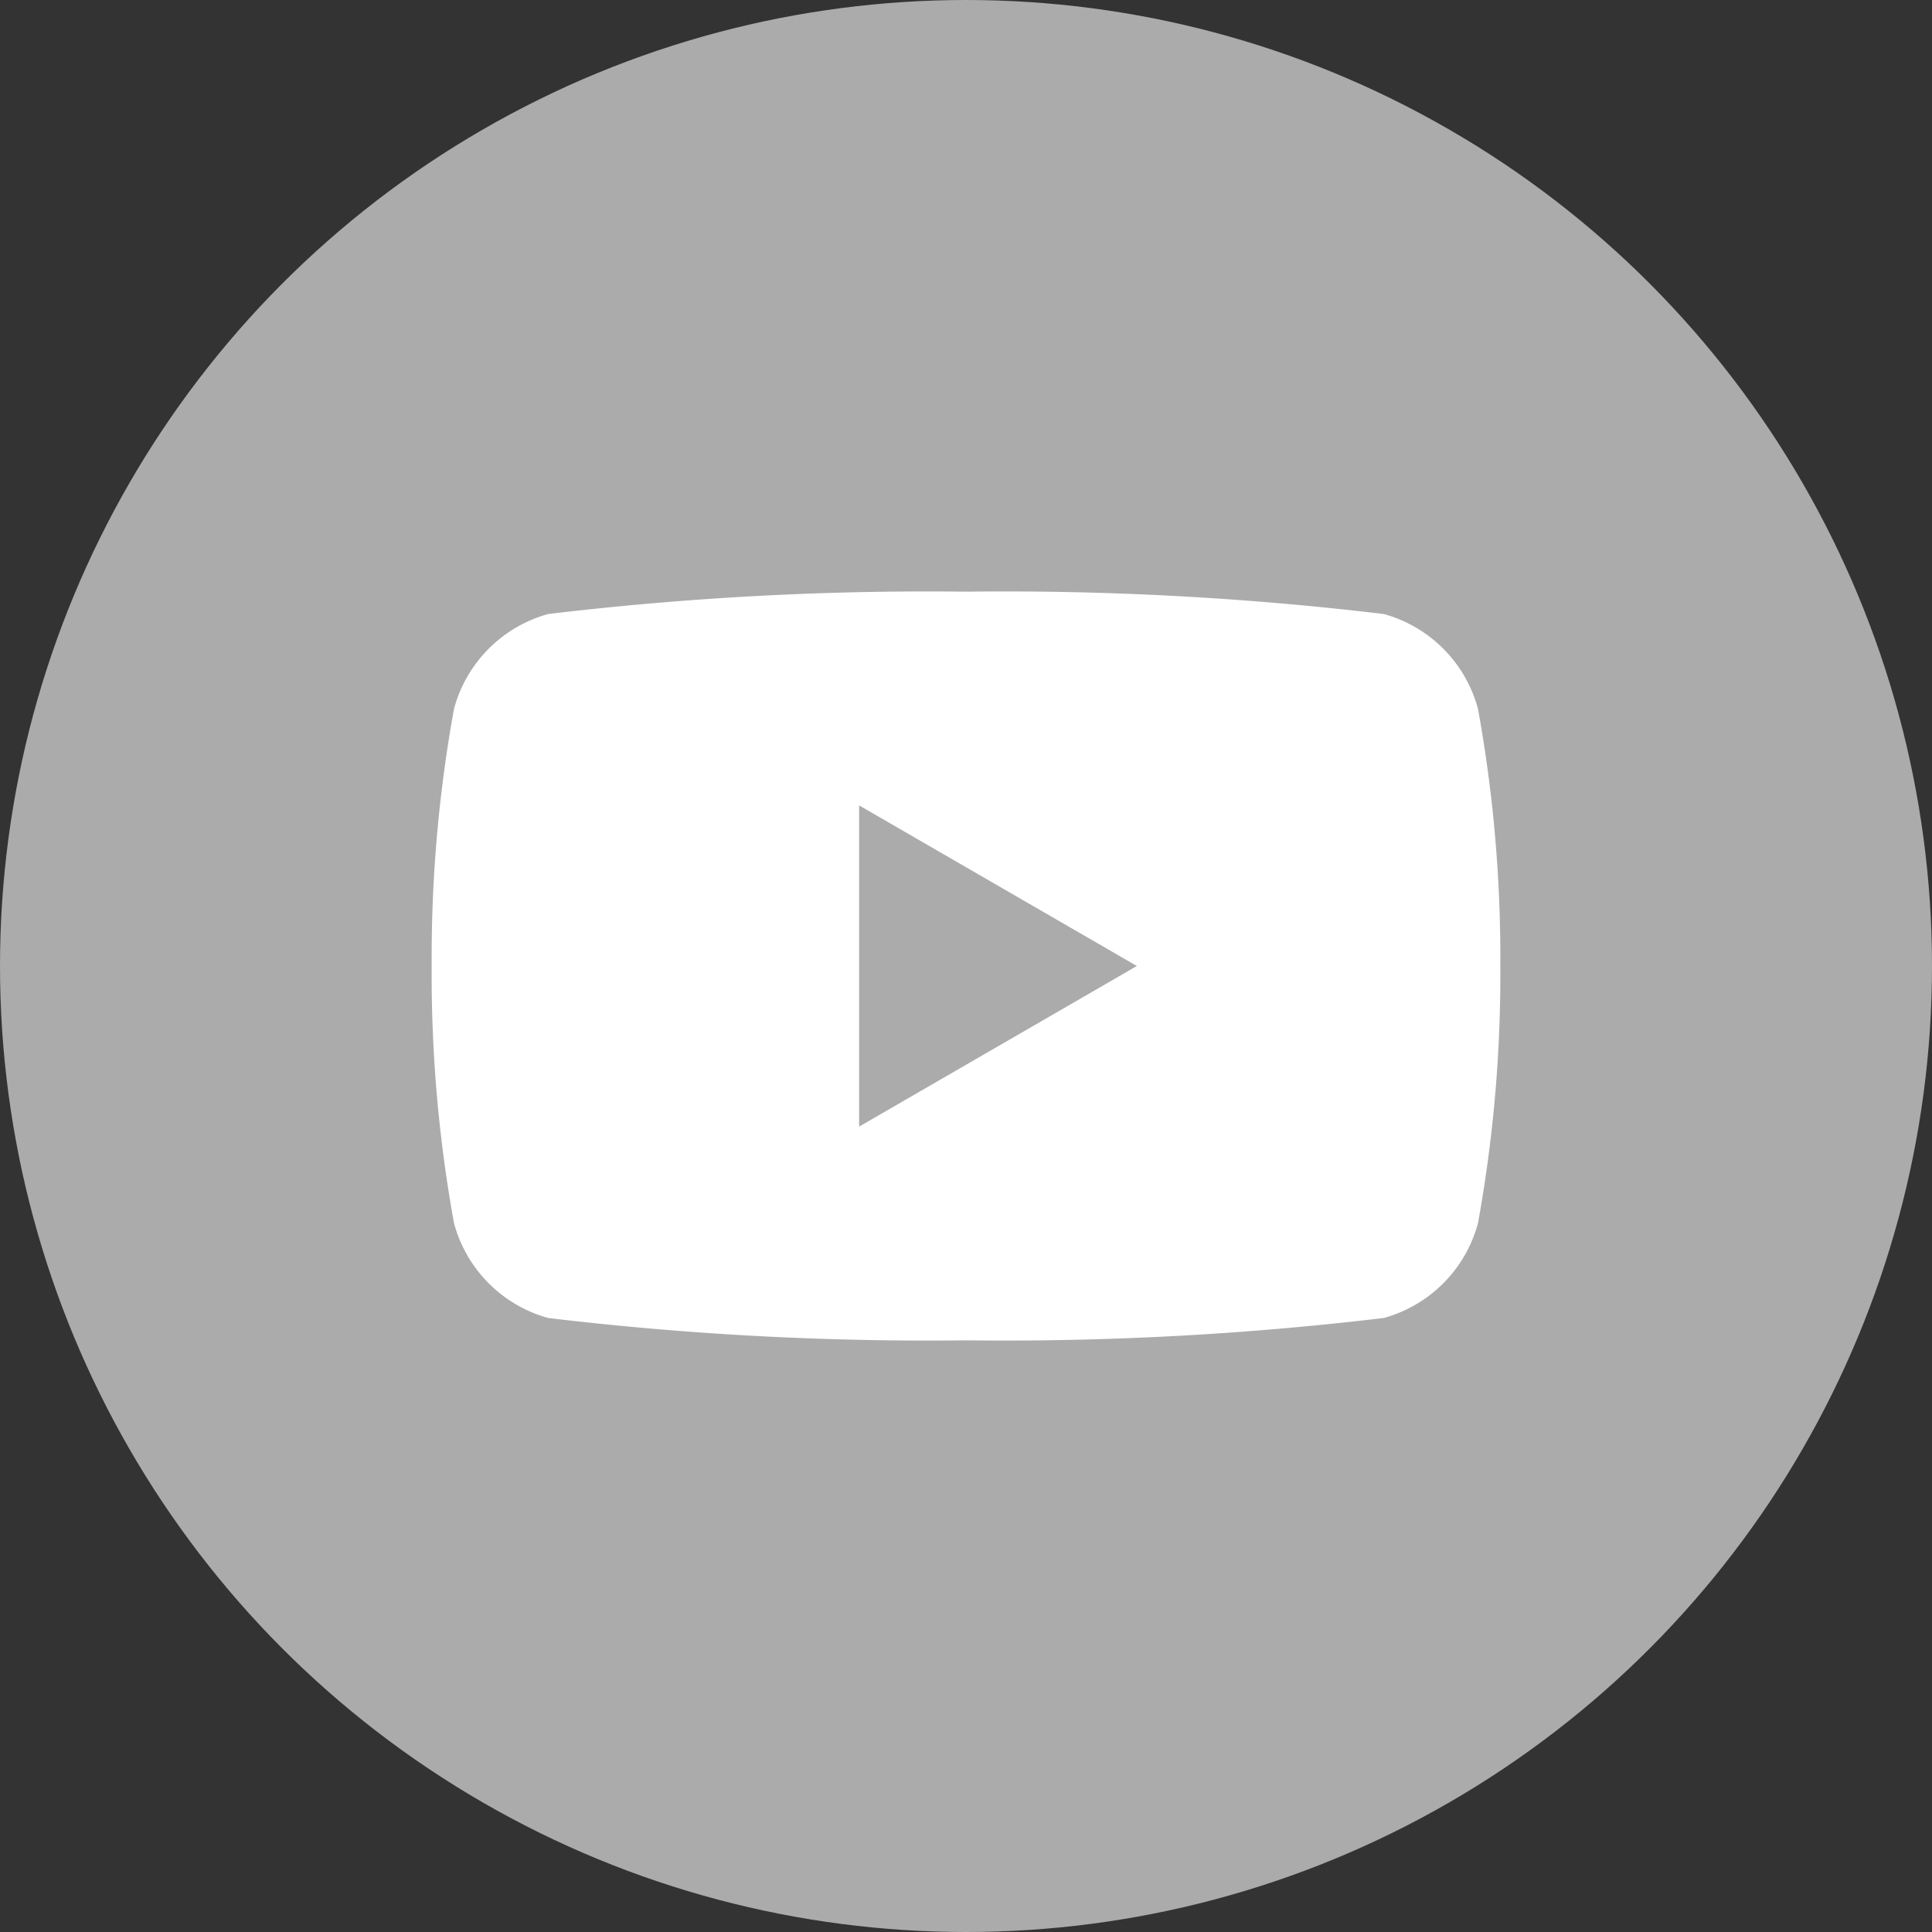
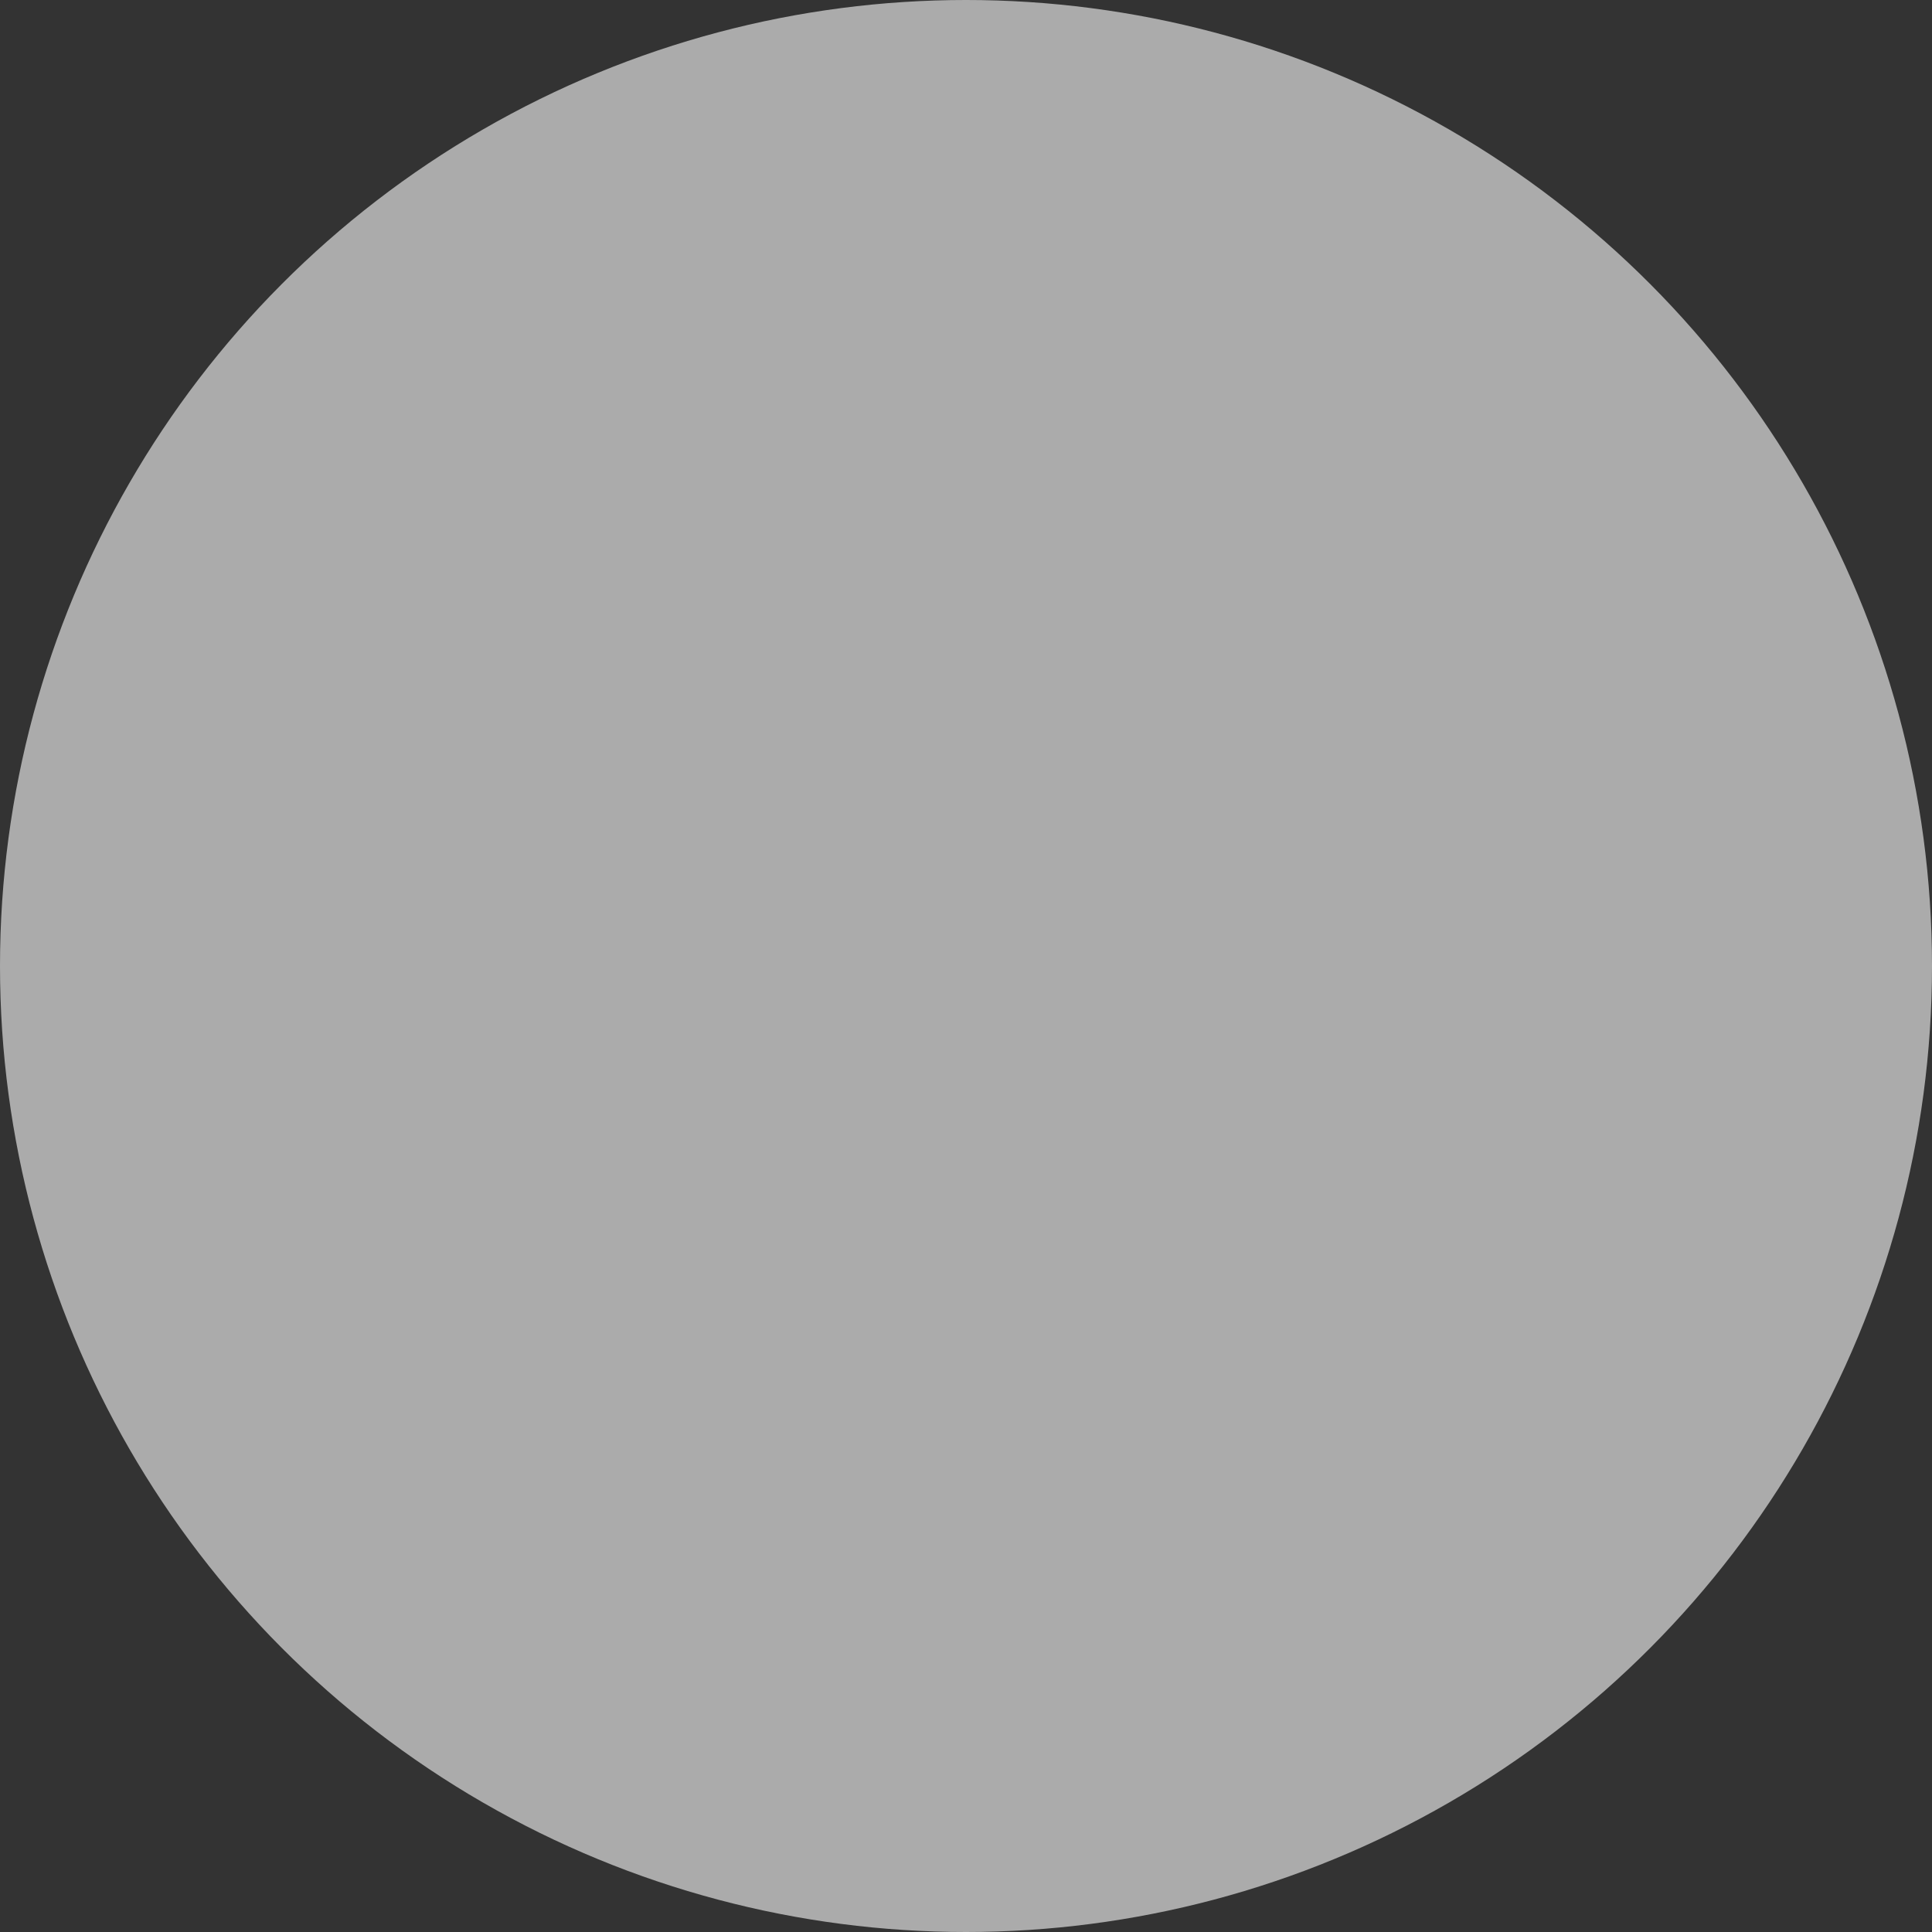
<svg xmlns="http://www.w3.org/2000/svg" id="レイヤー_2" data-name="レイヤー 2" width="32" height="32" viewBox="0 0 32 32">
  <rect x="0" y="0" width="32" height="32" fill="#333333" stroke="none" />
  <g id="text">
    <circle id="楕円形_9" data-name="楕円形 9" cx="16" cy="16" r="16" fill="#ababab" />
-     <path id="パス_67" data-name="パス 67" d="M24.48,11.74a2.23,2.23,0,0,0-1.56-1.57A52.94,52.94,0,0,0,16,9.8a52.94,52.94,0,0,0-6.92.37,2.23,2.23,0,0,0-1.56,1.57A23,23,0,0,0,7.15,16a23,23,0,0,0,.37,4.26,2.23,2.23,0,0,0,1.56,1.57A52.94,52.94,0,0,0,16,22.2a52.939,52.939,0,0,0,6.92-.37,2.23,2.23,0,0,0,1.56-1.57A23,23,0,0,0,24.85,16a23,23,0,0,0-.37-4.26Z" fill="#fff" />
-     <path id="パス_68" data-name="パス 68" d="M14.23,18.66V13.34L18.83,16Z" fill="#ababab" />
+     <path id="パス_68" data-name="パス 68" d="M14.23,18.66L18.83,16Z" fill="#ababab" />
  </g>
</svg>